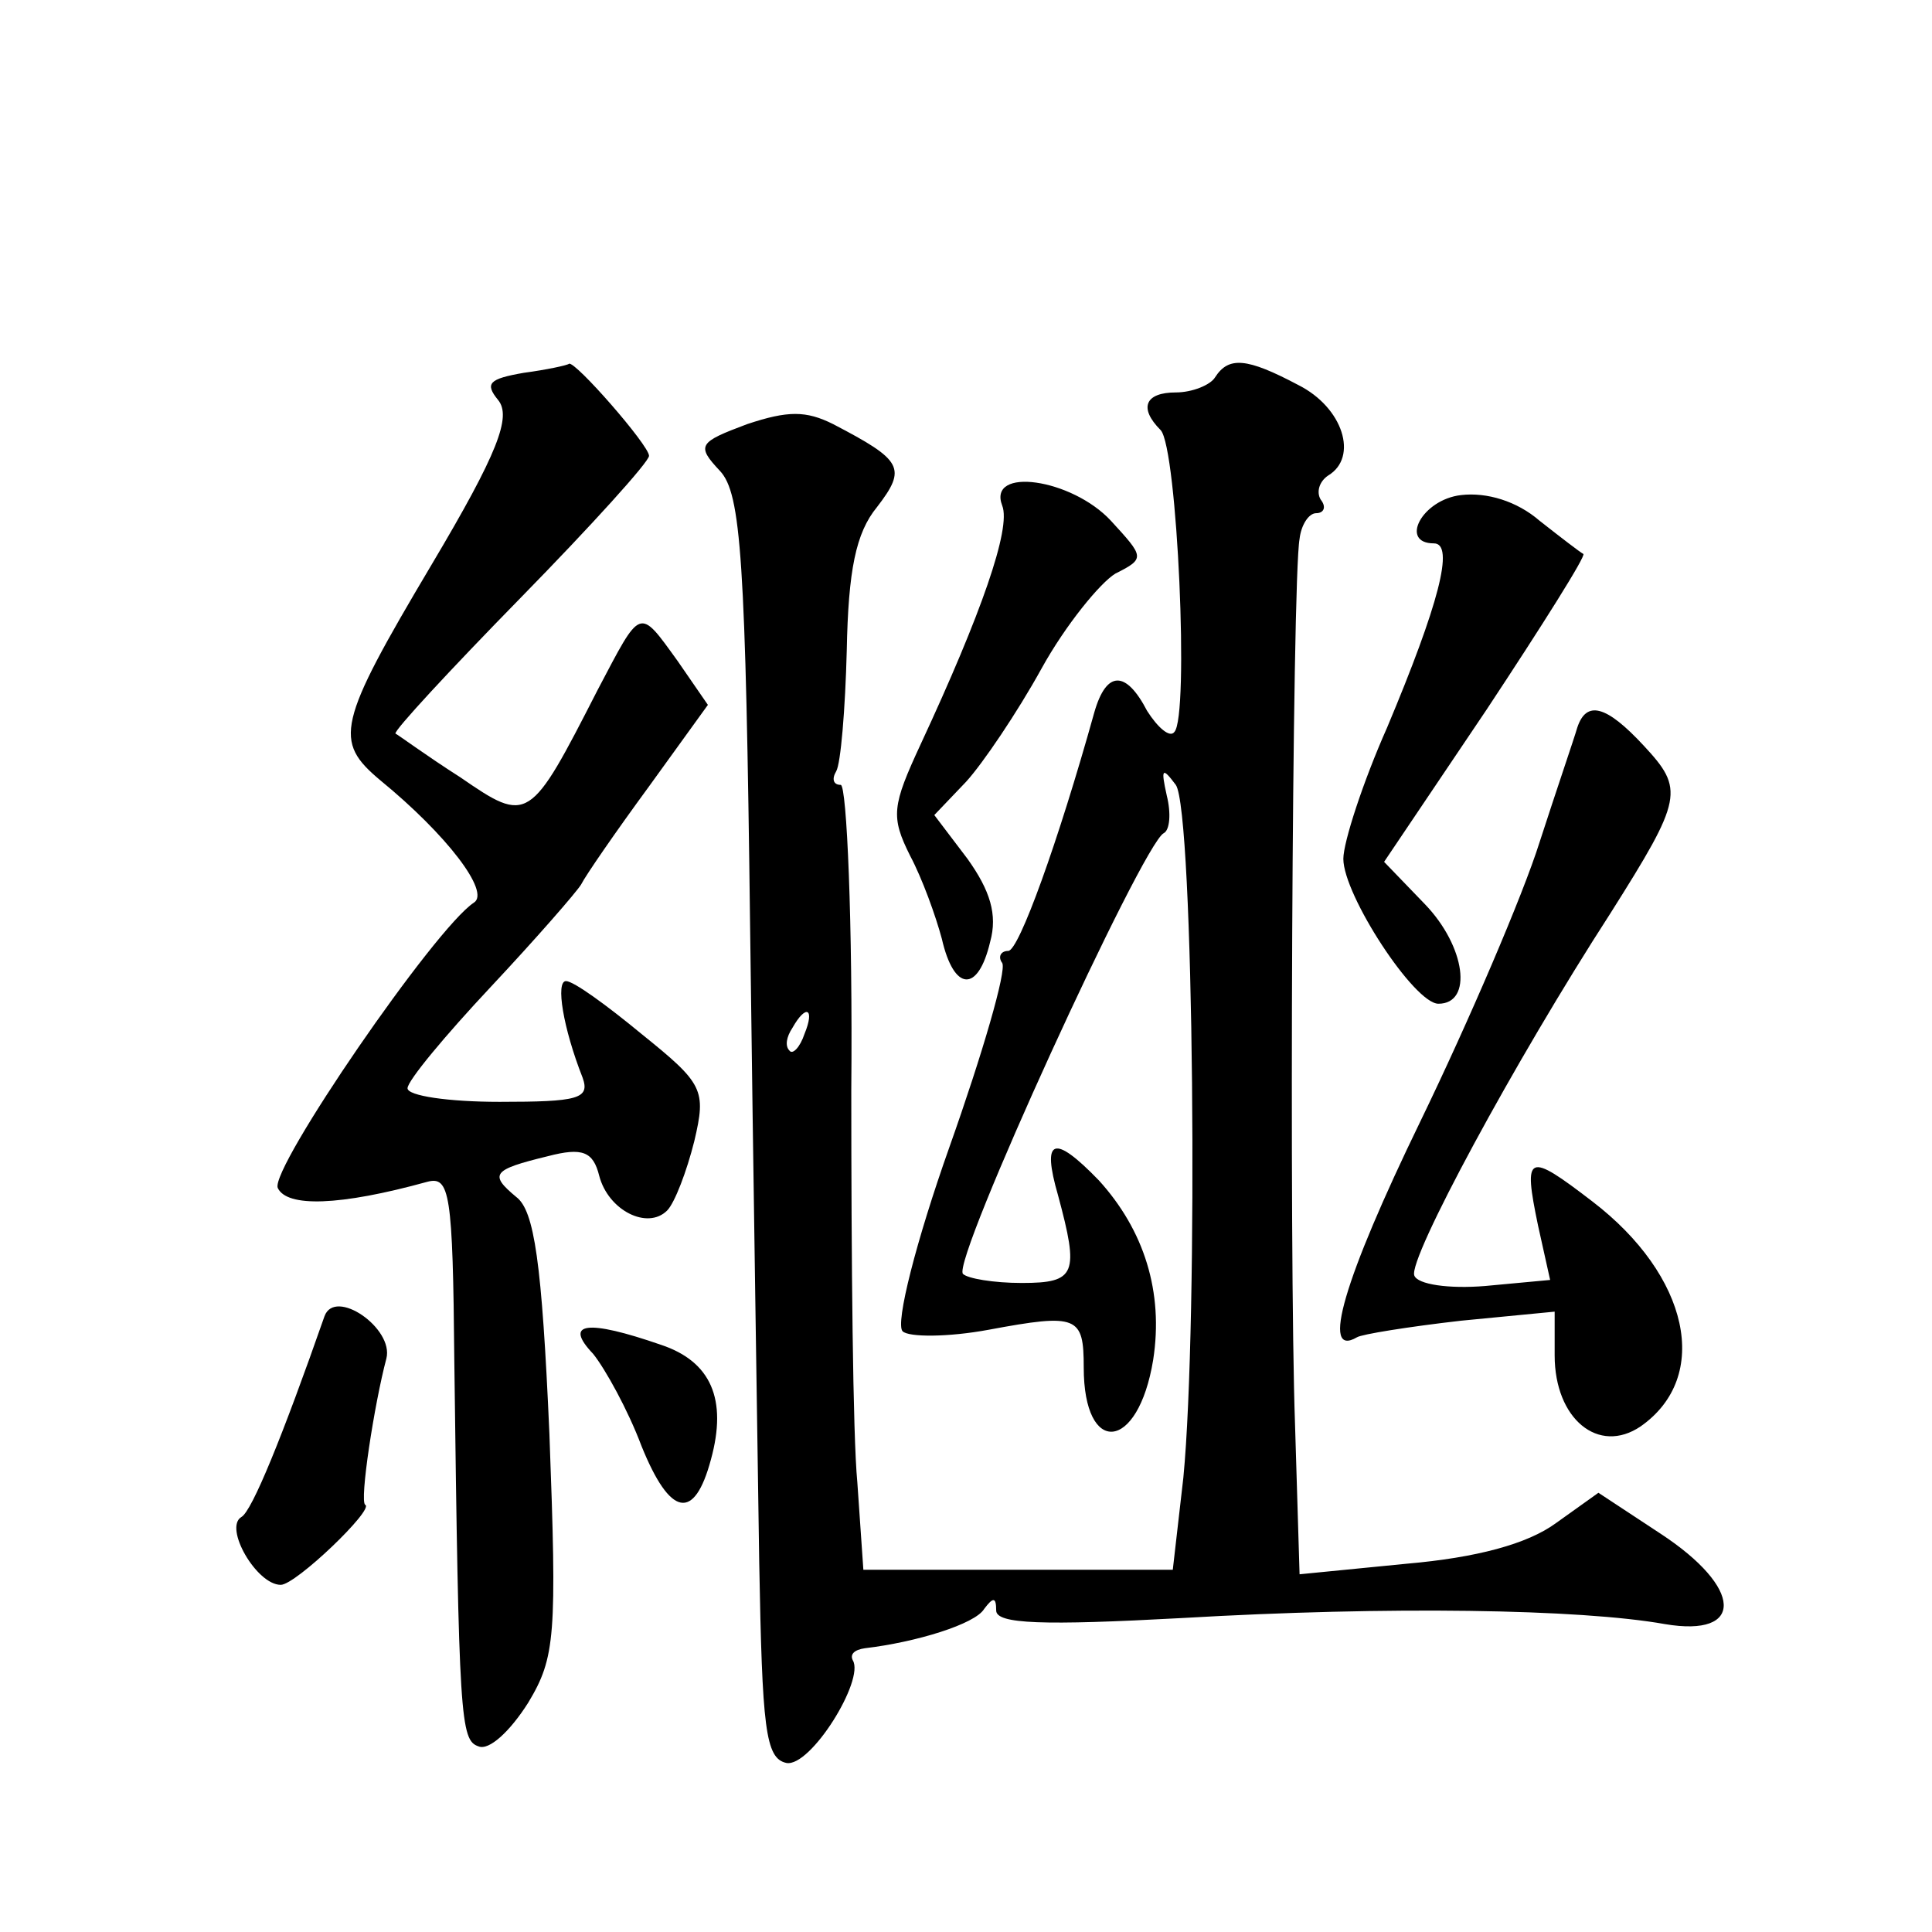
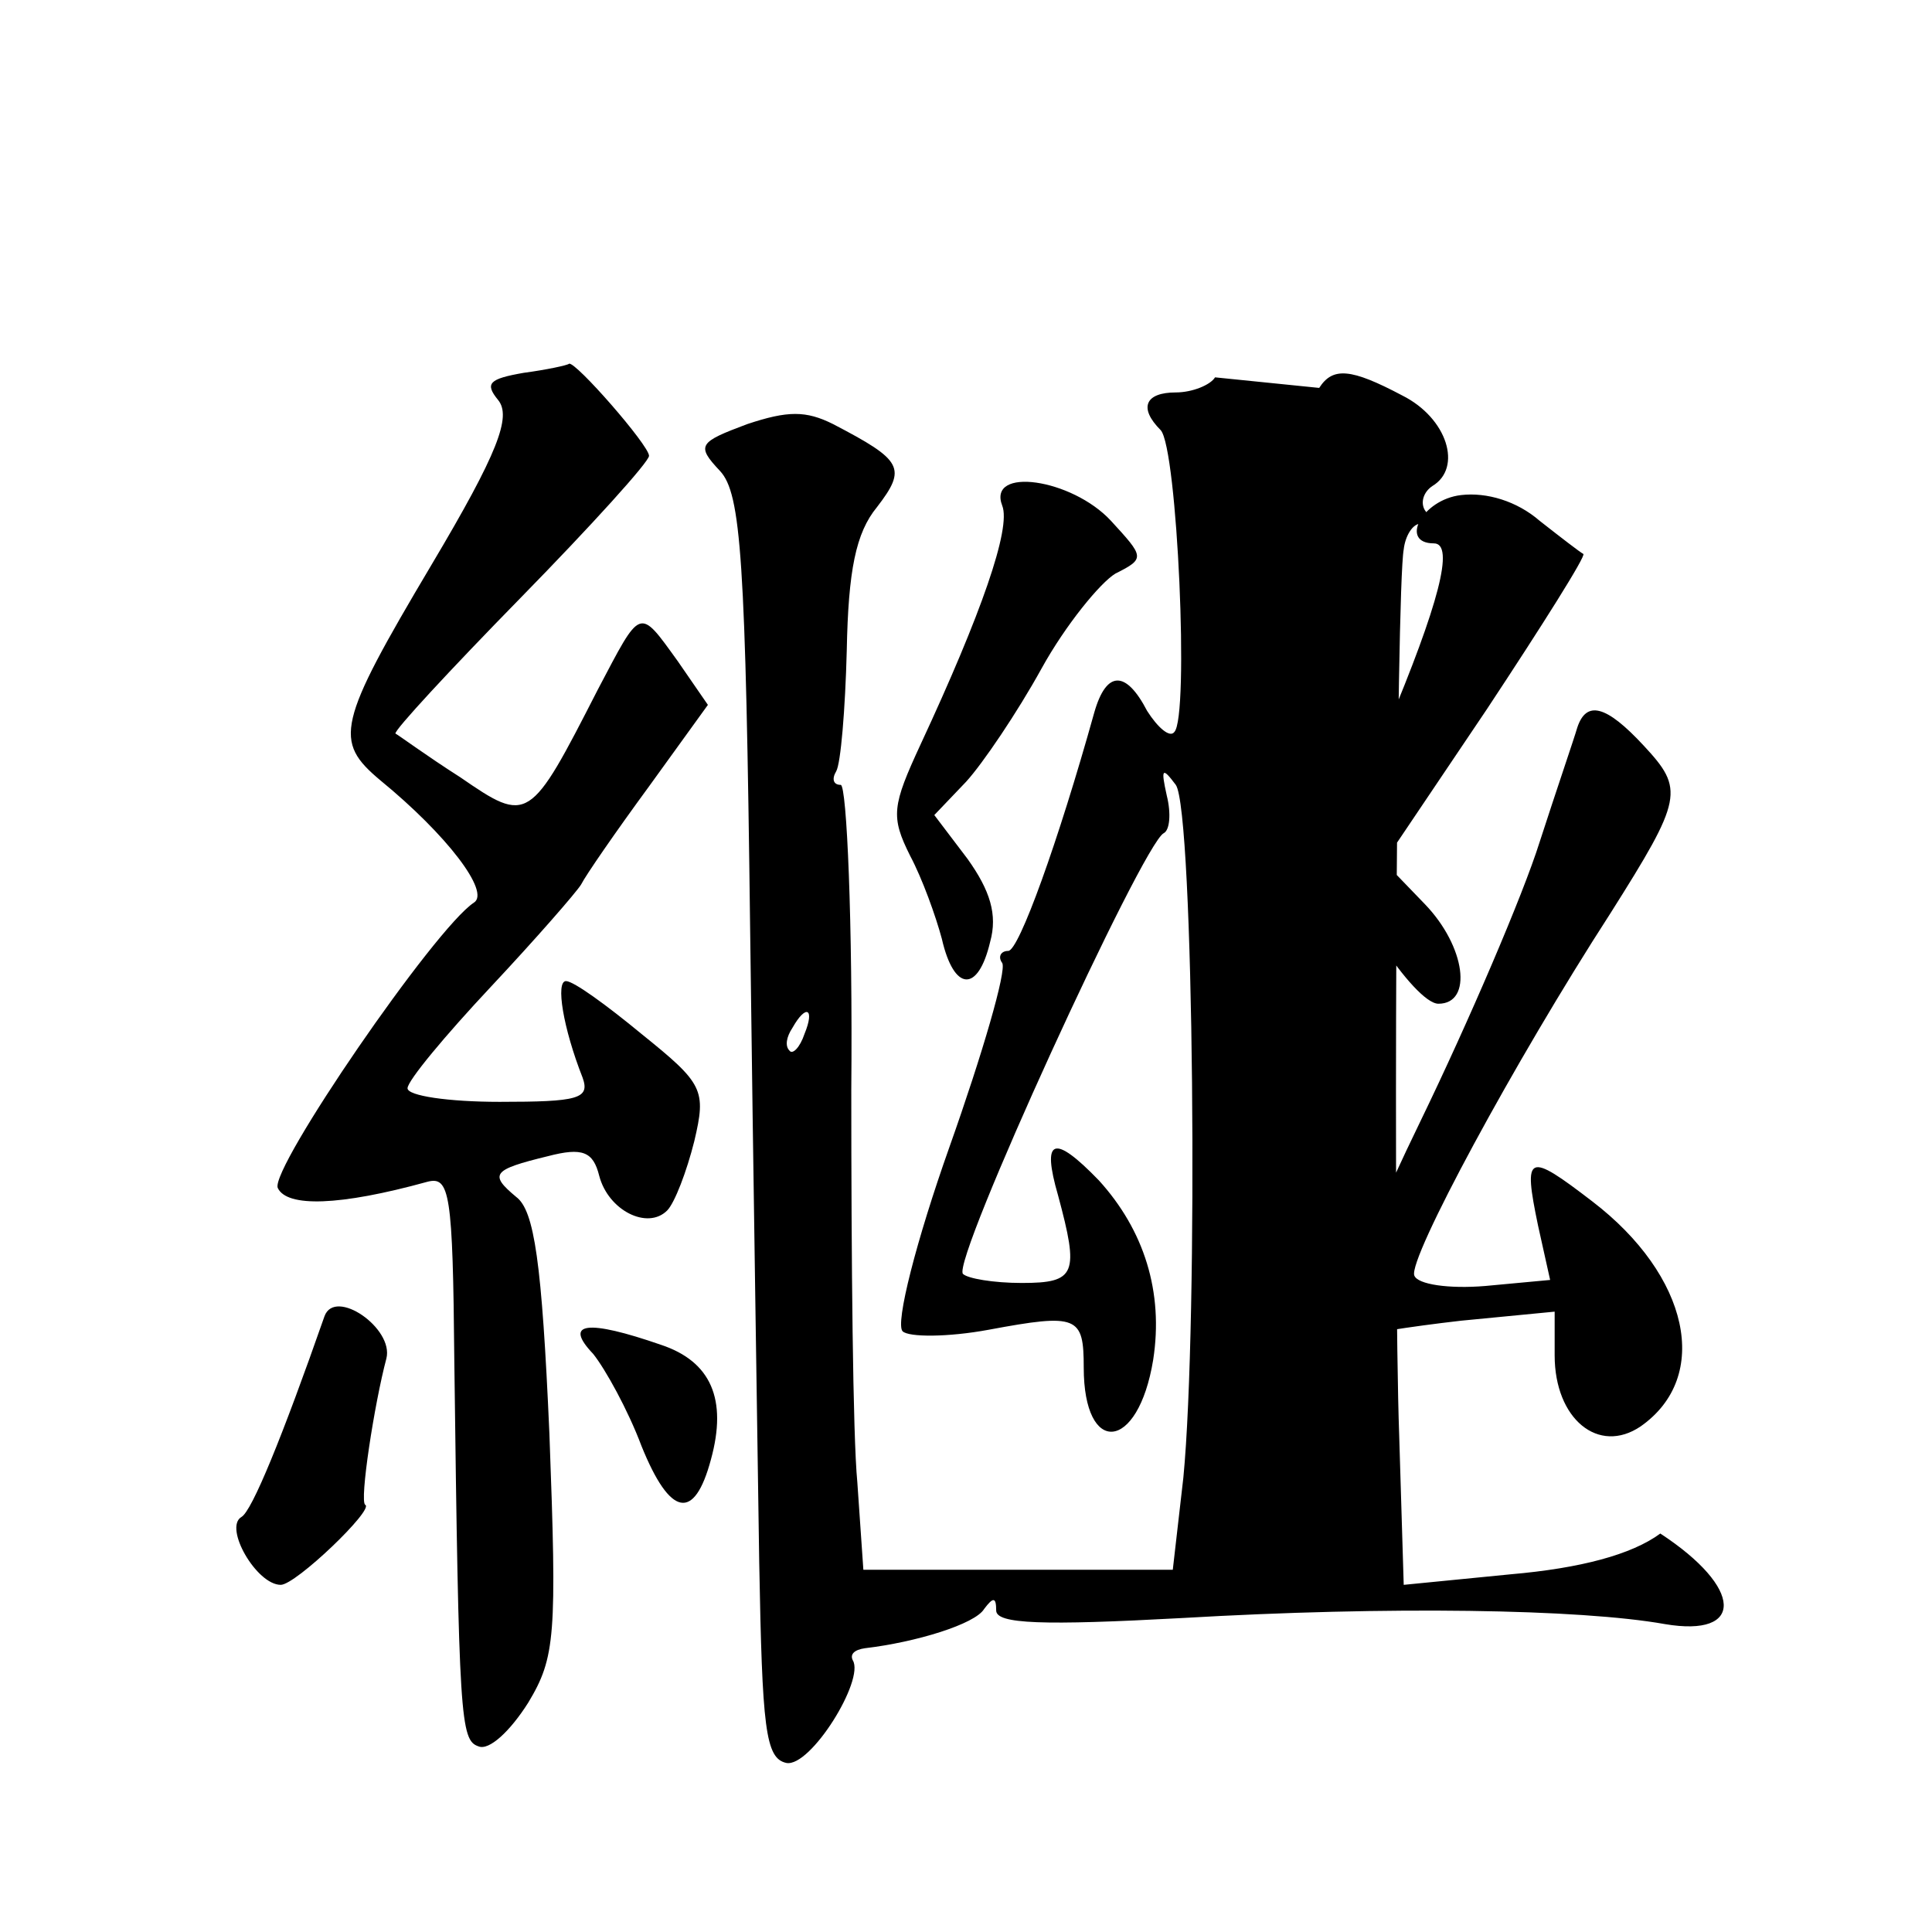
<svg xmlns="http://www.w3.org/2000/svg" version="1.0" width="128pt" height="128pt" viewBox="0 0 128 128" preserveAspectRatio="xMidYMid meet">
  <g transform="translate(0,128) scale(0.1,-0.1)" fill="#0" stroke="none">
-     <path d="M347 1033 c-23 -4 -26 -7 -17 -18 9 -11 0 -35 -44 -109 -63 -106 -65 -117 -34 -143 44 -36 73 -74 62 -81 -26 -17 -135 -176 -130 -189 6 -13 41 -12 99 4 15 4 17 -7 18 -119 3 -237 4 -251 16 -255 7 -3 21 10 33 29 18 30 19 44 14 178 -5 114 -10 148 -22 157 -18 15 -16 18 21 27 23 6 30 3 34 -13 6 -23 32 -36 45 -23 5 5 13 26 18 46 8 34 6 38 -35 71 -23 19 -45 35 -50 35 -7 0 -2 -31 11 -64 5 -14 -3 -16 -55 -16 -34 0 -61 4 -61 9 0 5 25 35 55 67 30 32 57 63 60 68 3 6 23 35 45 65 l39 54 -20 29 c-26 36 -24 36 -53 -19 -45 -88 -46 -89 -91 -58 -22 14 -41 28 -43 29 -1 2 36 42 83 90 47 48 85 90 85 94 0 7 -49 63 -53 61 -1 -1 -15 -4 -30 -6z M805 1030 c-3 -5 -15 -10 -26 -10 -20 0 -25 -10 -10 -25 11 -12 19 -190 9 -200 -3 -4 -11 3 -18 14 -14 27 -27 27 -35 -1 -24 -86 -50 -158 -57 -158 -5 0 -7 -4 -4 -8 3 -5 -13 -60 -35 -122 -22 -62 -36 -117 -31 -122 4 -4 30 -4 57 1 59 11 63 9 63 -25 0 -59 36 -56 46 5 7 45 -6 86 -36 119 -30 31 -38 28 -27 -10 14 -52 12 -58 -24 -58 -19 0 -36 3 -39 6 -8 8 119 285 133 292 4 2 5 13 2 25 -4 18 -3 19 6 7 12 -17 15 -356 5 -459 l-7 -61 -102 0 -103 0 -4 58 c-3 31 -4 148 -4 260 1 111 -3 202 -7 202 -5 0 -6 4 -3 9 3 5 6 41 7 80 1 53 6 78 20 95 20 26 17 31 -29 55 -18 9 -30 9 -57 0 -32 -12 -34 -14 -18 -31 14 -15 17 -58 20 -305 2 -159 5 -346 6 -418 2 -110 4 -130 18 -133 16 -3 52 55 44 68 -2 4 1 7 8 8 34 4 73 16 79 26 6 8 8 8 8 -1 0 -9 31 -10 123 -5 137 8 264 6 320 -4 53 -9 52 24 -3 60 l-41 27 -28 -20 c-19 -14 -53 -23 -99 -27 l-71 -7 -3 99 c-4 112 -2 560 3 587 1 9 6 17 11 17 5 0 7 4 3 9 -3 5 -1 12 5 16 20 12 10 45 -20 60 -34 18 -46 19 -55 5z m-272 -435 c-3 -9 -8 -14 -10 -11 -3 3 -2 9 2 15 9 16 15 13 8 -4z M664 945 c6 -15 -14 -72 -54 -158 -19 -41 -20 -48 -7 -74 8 -15 17 -40 21 -55 8 -35 24 -36 32 -2 5 18 0 34 -15 55 l-22 29 21 22 c11 12 34 46 50 75 16 29 39 57 49 63 20 10 19 11 -3 35 -26 28 -82 36 -72 10z M968 952 c-26 -3 -41 -32 -18 -32 14 0 3 -41 -31 -122 -16 -36 -29 -76 -29 -87 0 -24 47 -96 63 -96 23 0 18 38 -9 66 l-27 28 68 101 c37 56 66 102 64 103 -2 1 -15 11 -29 22 -15 13 -35 19 -52 17z M1045 798 c-2 -7 -14 -42 -25 -76 -11 -35 -47 -119 -79 -185 -51 -105 -66 -157 -42 -143 3 2 34 7 69 11 l62 6 0 -29 c0 -42 29 -66 57 -47 47 33 32 100 -32 149 -43 33 -46 32 -36 -16 l8 -36 -43 -4 c-24 -2 -45 1 -47 7 -4 11 66 141 130 240 48 76 49 82 22 111 -25 27 -38 30 -44 12z M215 408 c-28 -80 -48 -129 -55 -133 -12 -7 10 -45 26 -45 10 0 62 50 56 53 -4 2 6 67 14 97 5 20 -34 47 -41 28z M393 383 c8 -10 23 -37 32 -61 19 -47 35 -50 46 -9 11 40 0 65 -33 76 -49 17 -65 15 -45 -6z" />
+     <path d="M347 1033 c-23 -4 -26 -7 -17 -18 9 -11 0 -35 -44 -109 -63 -106 -65 -117 -34 -143 44 -36 73 -74 62 -81 -26 -17 -135 -176 -130 -189 6 -13 41 -12 99 4 15 4 17 -7 18 -119 3 -237 4 -251 16 -255 7 -3 21 10 33 29 18 30 19 44 14 178 -5 114 -10 148 -22 157 -18 15 -16 18 21 27 23 6 30 3 34 -13 6 -23 32 -36 45 -23 5 5 13 26 18 46 8 34 6 38 -35 71 -23 19 -45 35 -50 35 -7 0 -2 -31 11 -64 5 -14 -3 -16 -55 -16 -34 0 -61 4 -61 9 0 5 25 35 55 67 30 32 57 63 60 68 3 6 23 35 45 65 l39 54 -20 29 c-26 36 -24 36 -53 -19 -45 -88 -46 -89 -91 -58 -22 14 -41 28 -43 29 -1 2 36 42 83 90 47 48 85 90 85 94 0 7 -49 63 -53 61 -1 -1 -15 -4 -30 -6z M805 1030 c-3 -5 -15 -10 -26 -10 -20 0 -25 -10 -10 -25 11 -12 19 -190 9 -200 -3 -4 -11 3 -18 14 -14 27 -27 27 -35 -1 -24 -86 -50 -158 -57 -158 -5 0 -7 -4 -4 -8 3 -5 -13 -60 -35 -122 -22 -62 -36 -117 -31 -122 4 -4 30 -4 57 1 59 11 63 9 63 -25 0 -59 36 -56 46 5 7 45 -6 86 -36 119 -30 31 -38 28 -27 -10 14 -52 12 -58 -24 -58 -19 0 -36 3 -39 6 -8 8 119 285 133 292 4 2 5 13 2 25 -4 18 -3 19 6 7 12 -17 15 -356 5 -459 l-7 -61 -102 0 -103 0 -4 58 c-3 31 -4 148 -4 260 1 111 -3 202 -7 202 -5 0 -6 4 -3 9 3 5 6 41 7 80 1 53 6 78 20 95 20 26 17 31 -29 55 -18 9 -30 9 -57 0 -32 -12 -34 -14 -18 -31 14 -15 17 -58 20 -305 2 -159 5 -346 6 -418 2 -110 4 -130 18 -133 16 -3 52 55 44 68 -2 4 1 7 8 8 34 4 73 16 79 26 6 8 8 8 8 -1 0 -9 31 -10 123 -5 137 8 264 6 320 -4 53 -9 52 24 -3 60 c-19 -14 -53 -23 -99 -27 l-71 -7 -3 99 c-4 112 -2 560 3 587 1 9 6 17 11 17 5 0 7 4 3 9 -3 5 -1 12 5 16 20 12 10 45 -20 60 -34 18 -46 19 -55 5z m-272 -435 c-3 -9 -8 -14 -10 -11 -3 3 -2 9 2 15 9 16 15 13 8 -4z M664 945 c6 -15 -14 -72 -54 -158 -19 -41 -20 -48 -7 -74 8 -15 17 -40 21 -55 8 -35 24 -36 32 -2 5 18 0 34 -15 55 l-22 29 21 22 c11 12 34 46 50 75 16 29 39 57 49 63 20 10 19 11 -3 35 -26 28 -82 36 -72 10z M968 952 c-26 -3 -41 -32 -18 -32 14 0 3 -41 -31 -122 -16 -36 -29 -76 -29 -87 0 -24 47 -96 63 -96 23 0 18 38 -9 66 l-27 28 68 101 c37 56 66 102 64 103 -2 1 -15 11 -29 22 -15 13 -35 19 -52 17z M1045 798 c-2 -7 -14 -42 -25 -76 -11 -35 -47 -119 -79 -185 -51 -105 -66 -157 -42 -143 3 2 34 7 69 11 l62 6 0 -29 c0 -42 29 -66 57 -47 47 33 32 100 -32 149 -43 33 -46 32 -36 -16 l8 -36 -43 -4 c-24 -2 -45 1 -47 7 -4 11 66 141 130 240 48 76 49 82 22 111 -25 27 -38 30 -44 12z M215 408 c-28 -80 -48 -129 -55 -133 -12 -7 10 -45 26 -45 10 0 62 50 56 53 -4 2 6 67 14 97 5 20 -34 47 -41 28z M393 383 c8 -10 23 -37 32 -61 19 -47 35 -50 46 -9 11 40 0 65 -33 76 -49 17 -65 15 -45 -6z" />
  </g>
</svg>